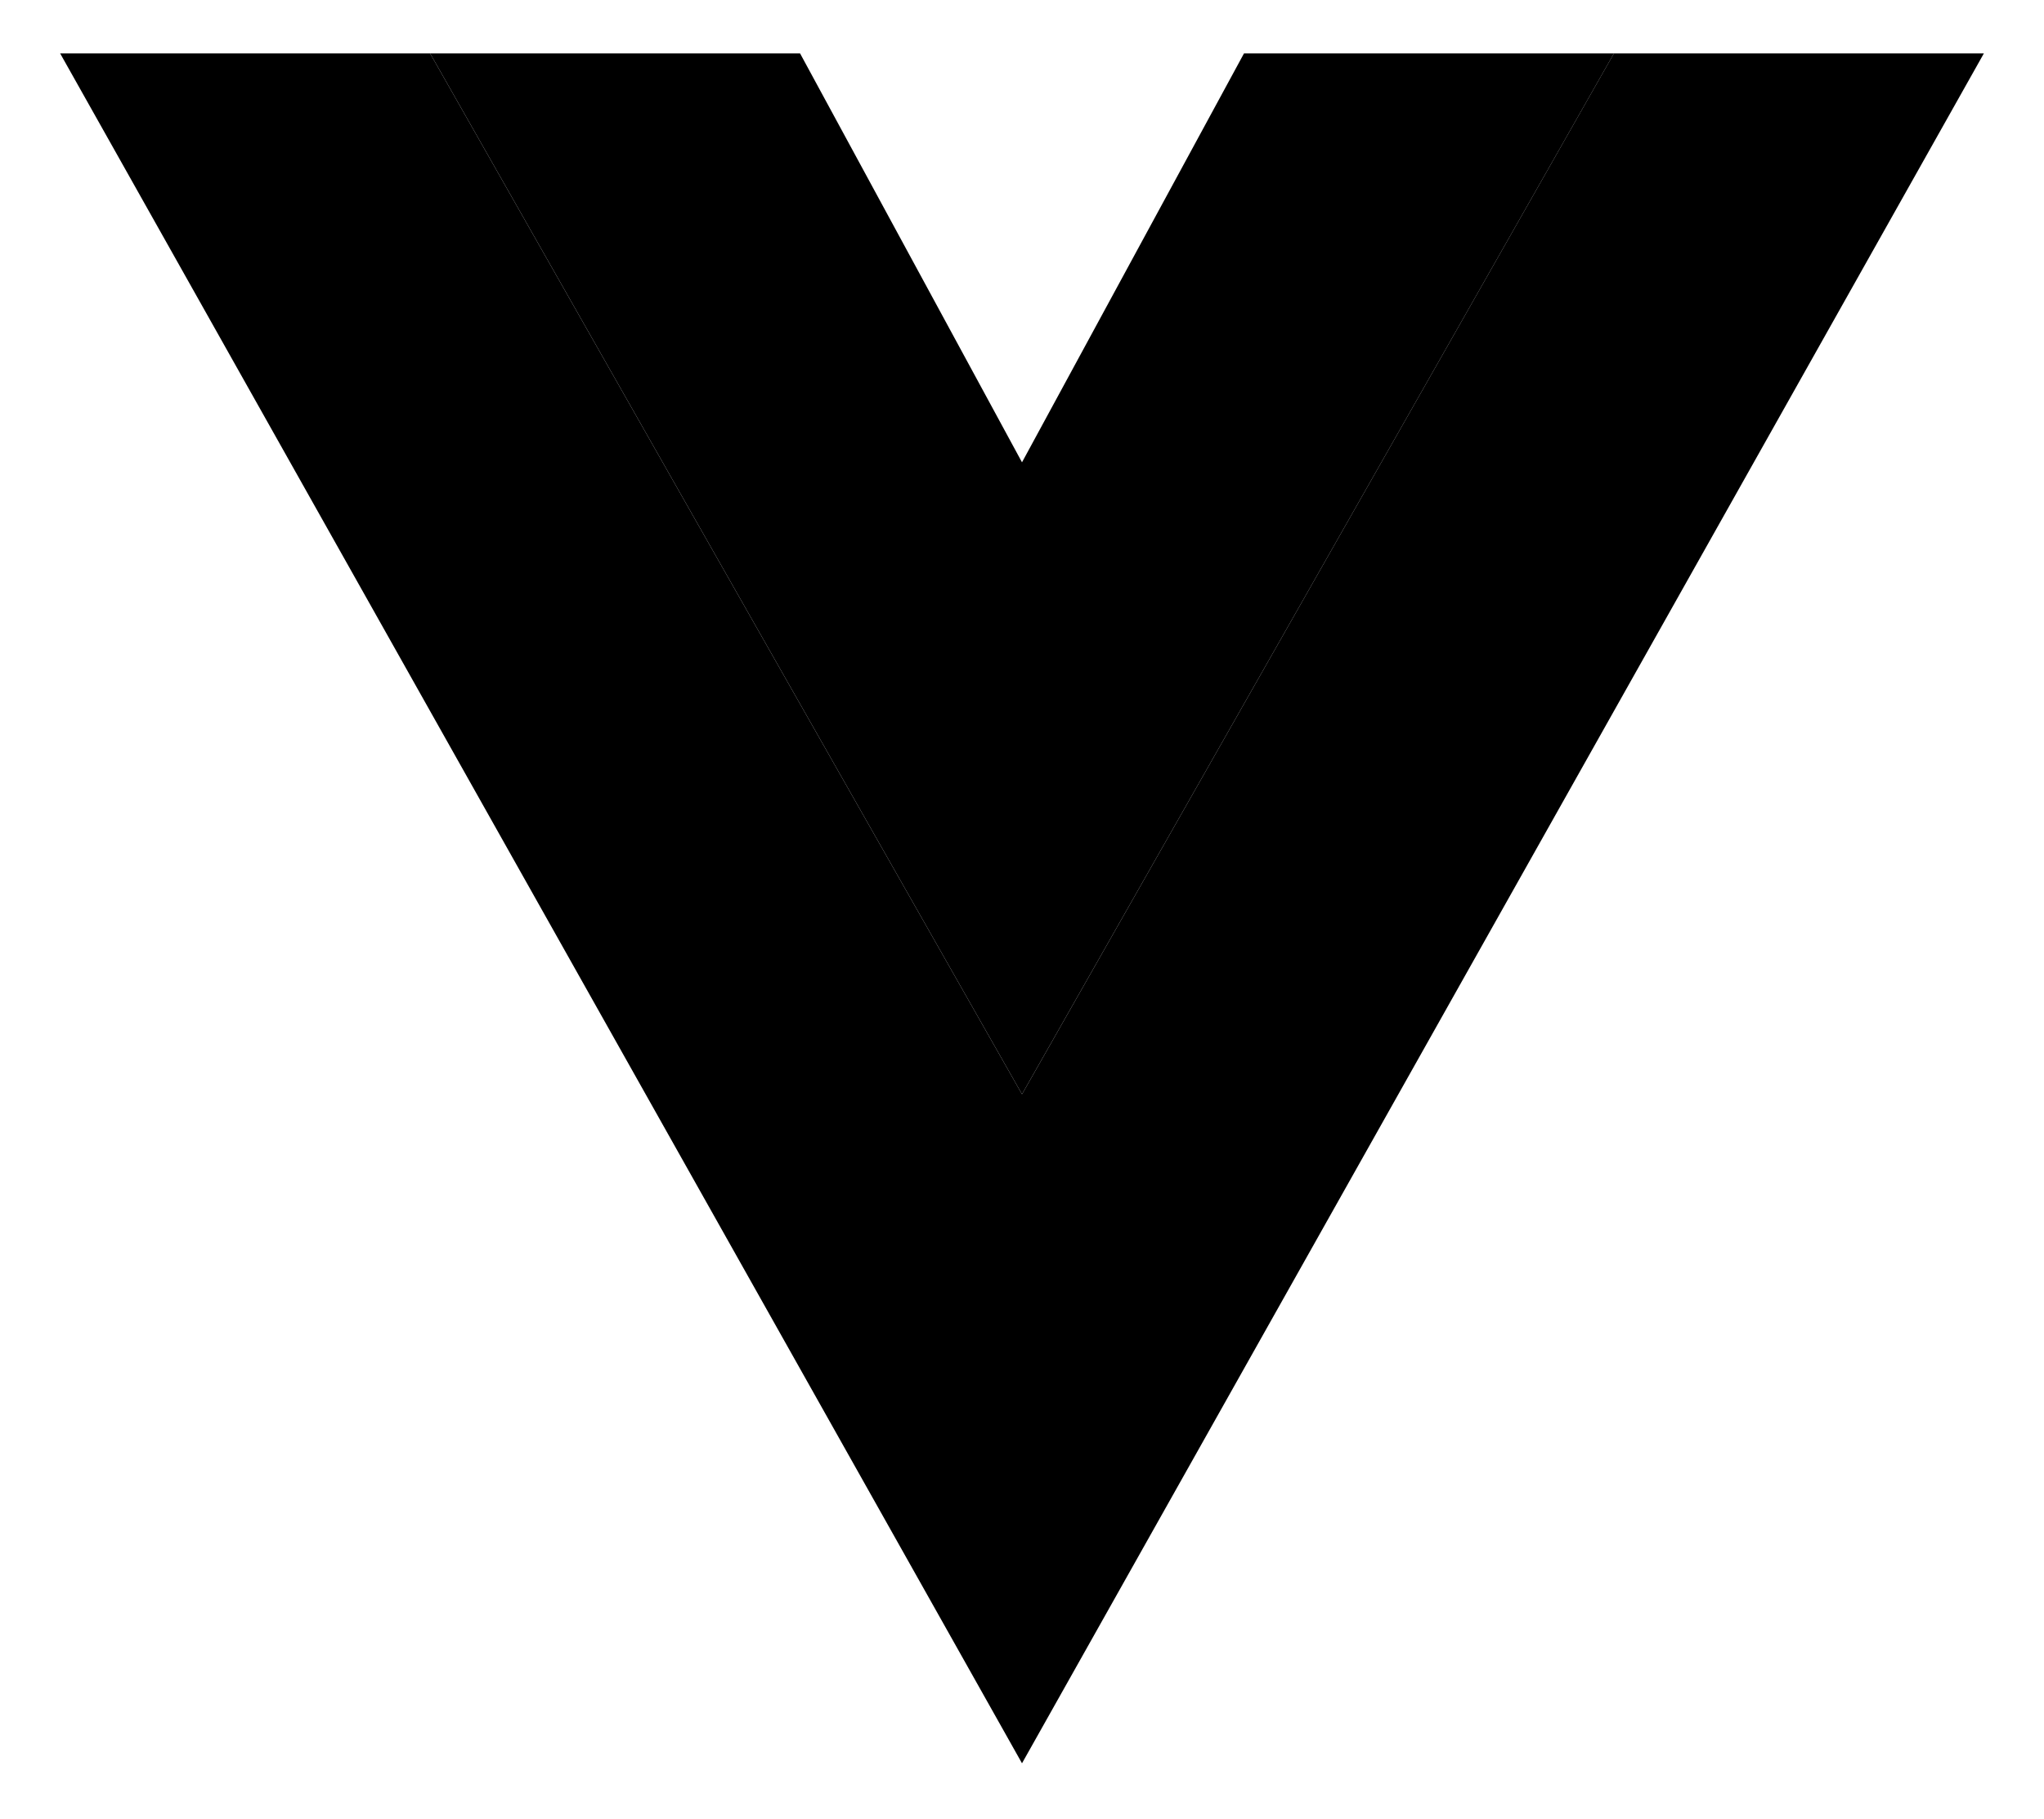
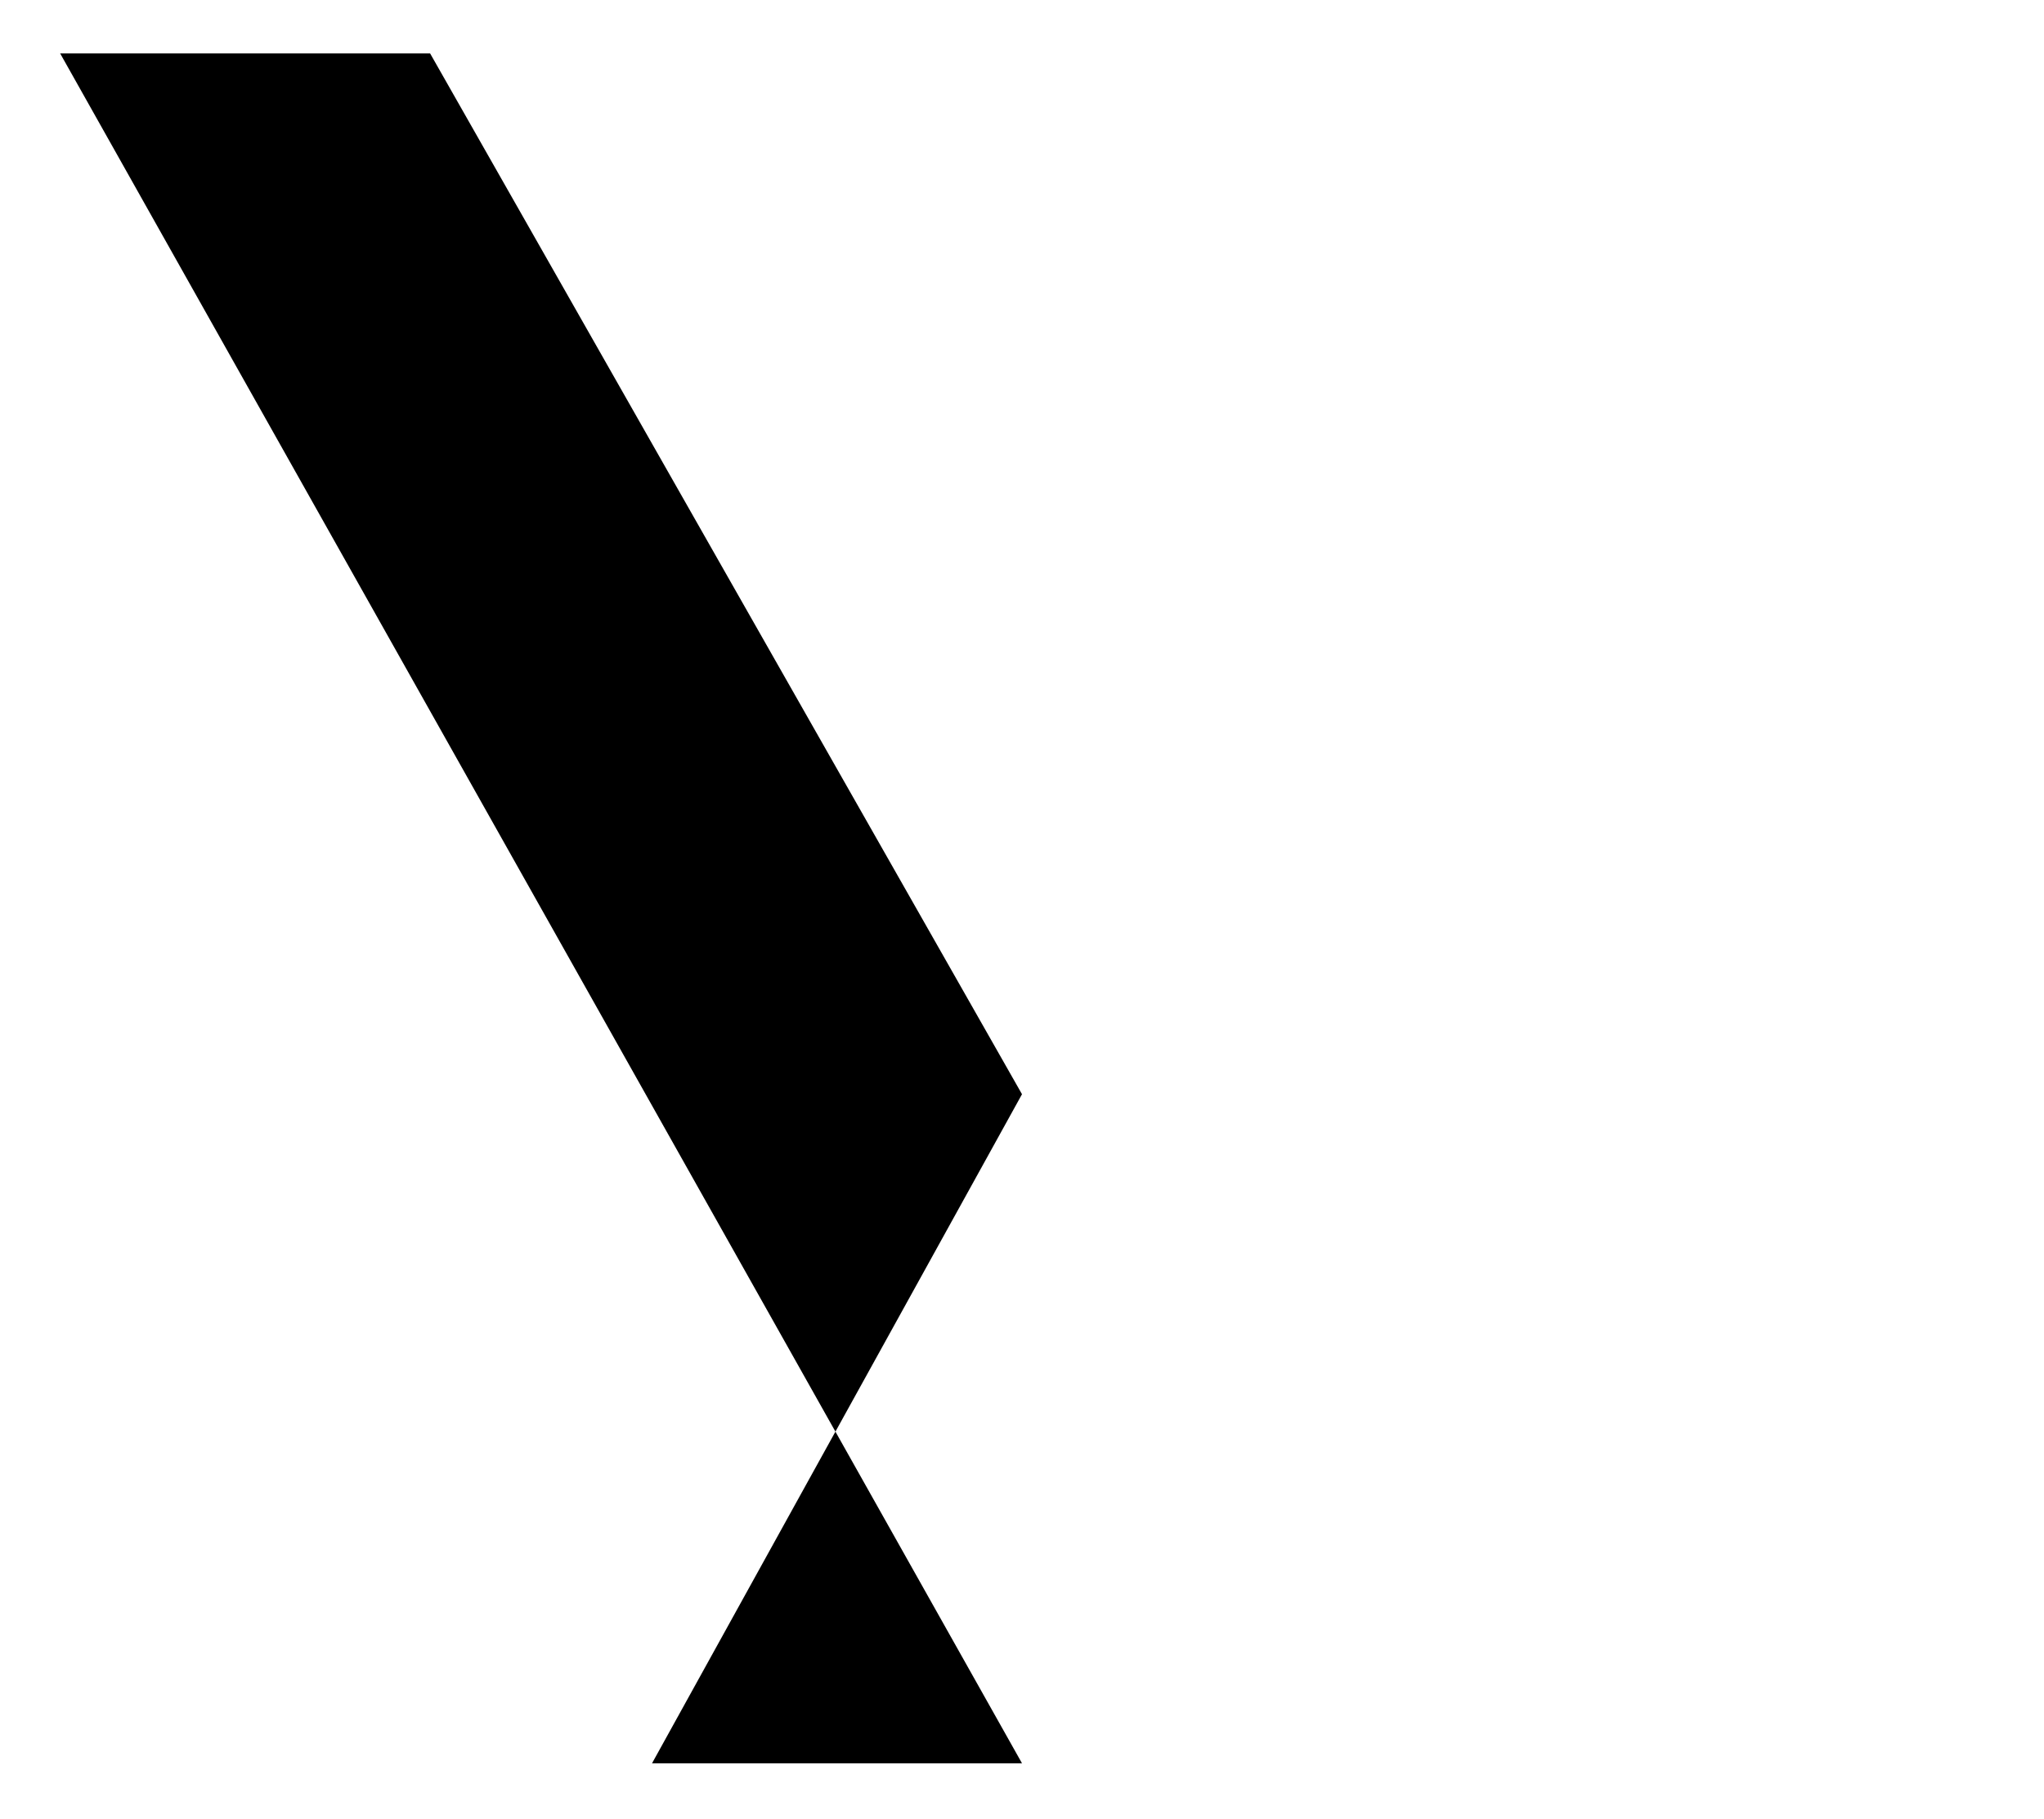
<svg xmlns="http://www.w3.org/2000/svg" fill="none" viewBox="0 0 100 89" width="100%" height="100%">
-   <path fill="#4dba87" fill-rule="evenodd" d="M50 53.538 21.043 2.614h-18.1L50 86.274l47.058-83.66h-18.1z" clip-rule="evenodd" style="fill:color(display-p3 .302 .729 .529);fill-opacity:1" />
-   <path fill="#435466" fill-rule="evenodd" d="M50 22.62 39.143 2.614h-18.1L50 53.538 78.96 2.614h-18.1z" clip-rule="evenodd" style="fill:color(display-p3 .263 .329 .4);fill-opacity:1" />
+   <path fill="#4dba87" fill-rule="evenodd" d="M50 53.538 21.043 2.614h-18.1L50 86.274h-18.1z" clip-rule="evenodd" style="fill:color(display-p3 .302 .729 .529);fill-opacity:1" />
</svg>